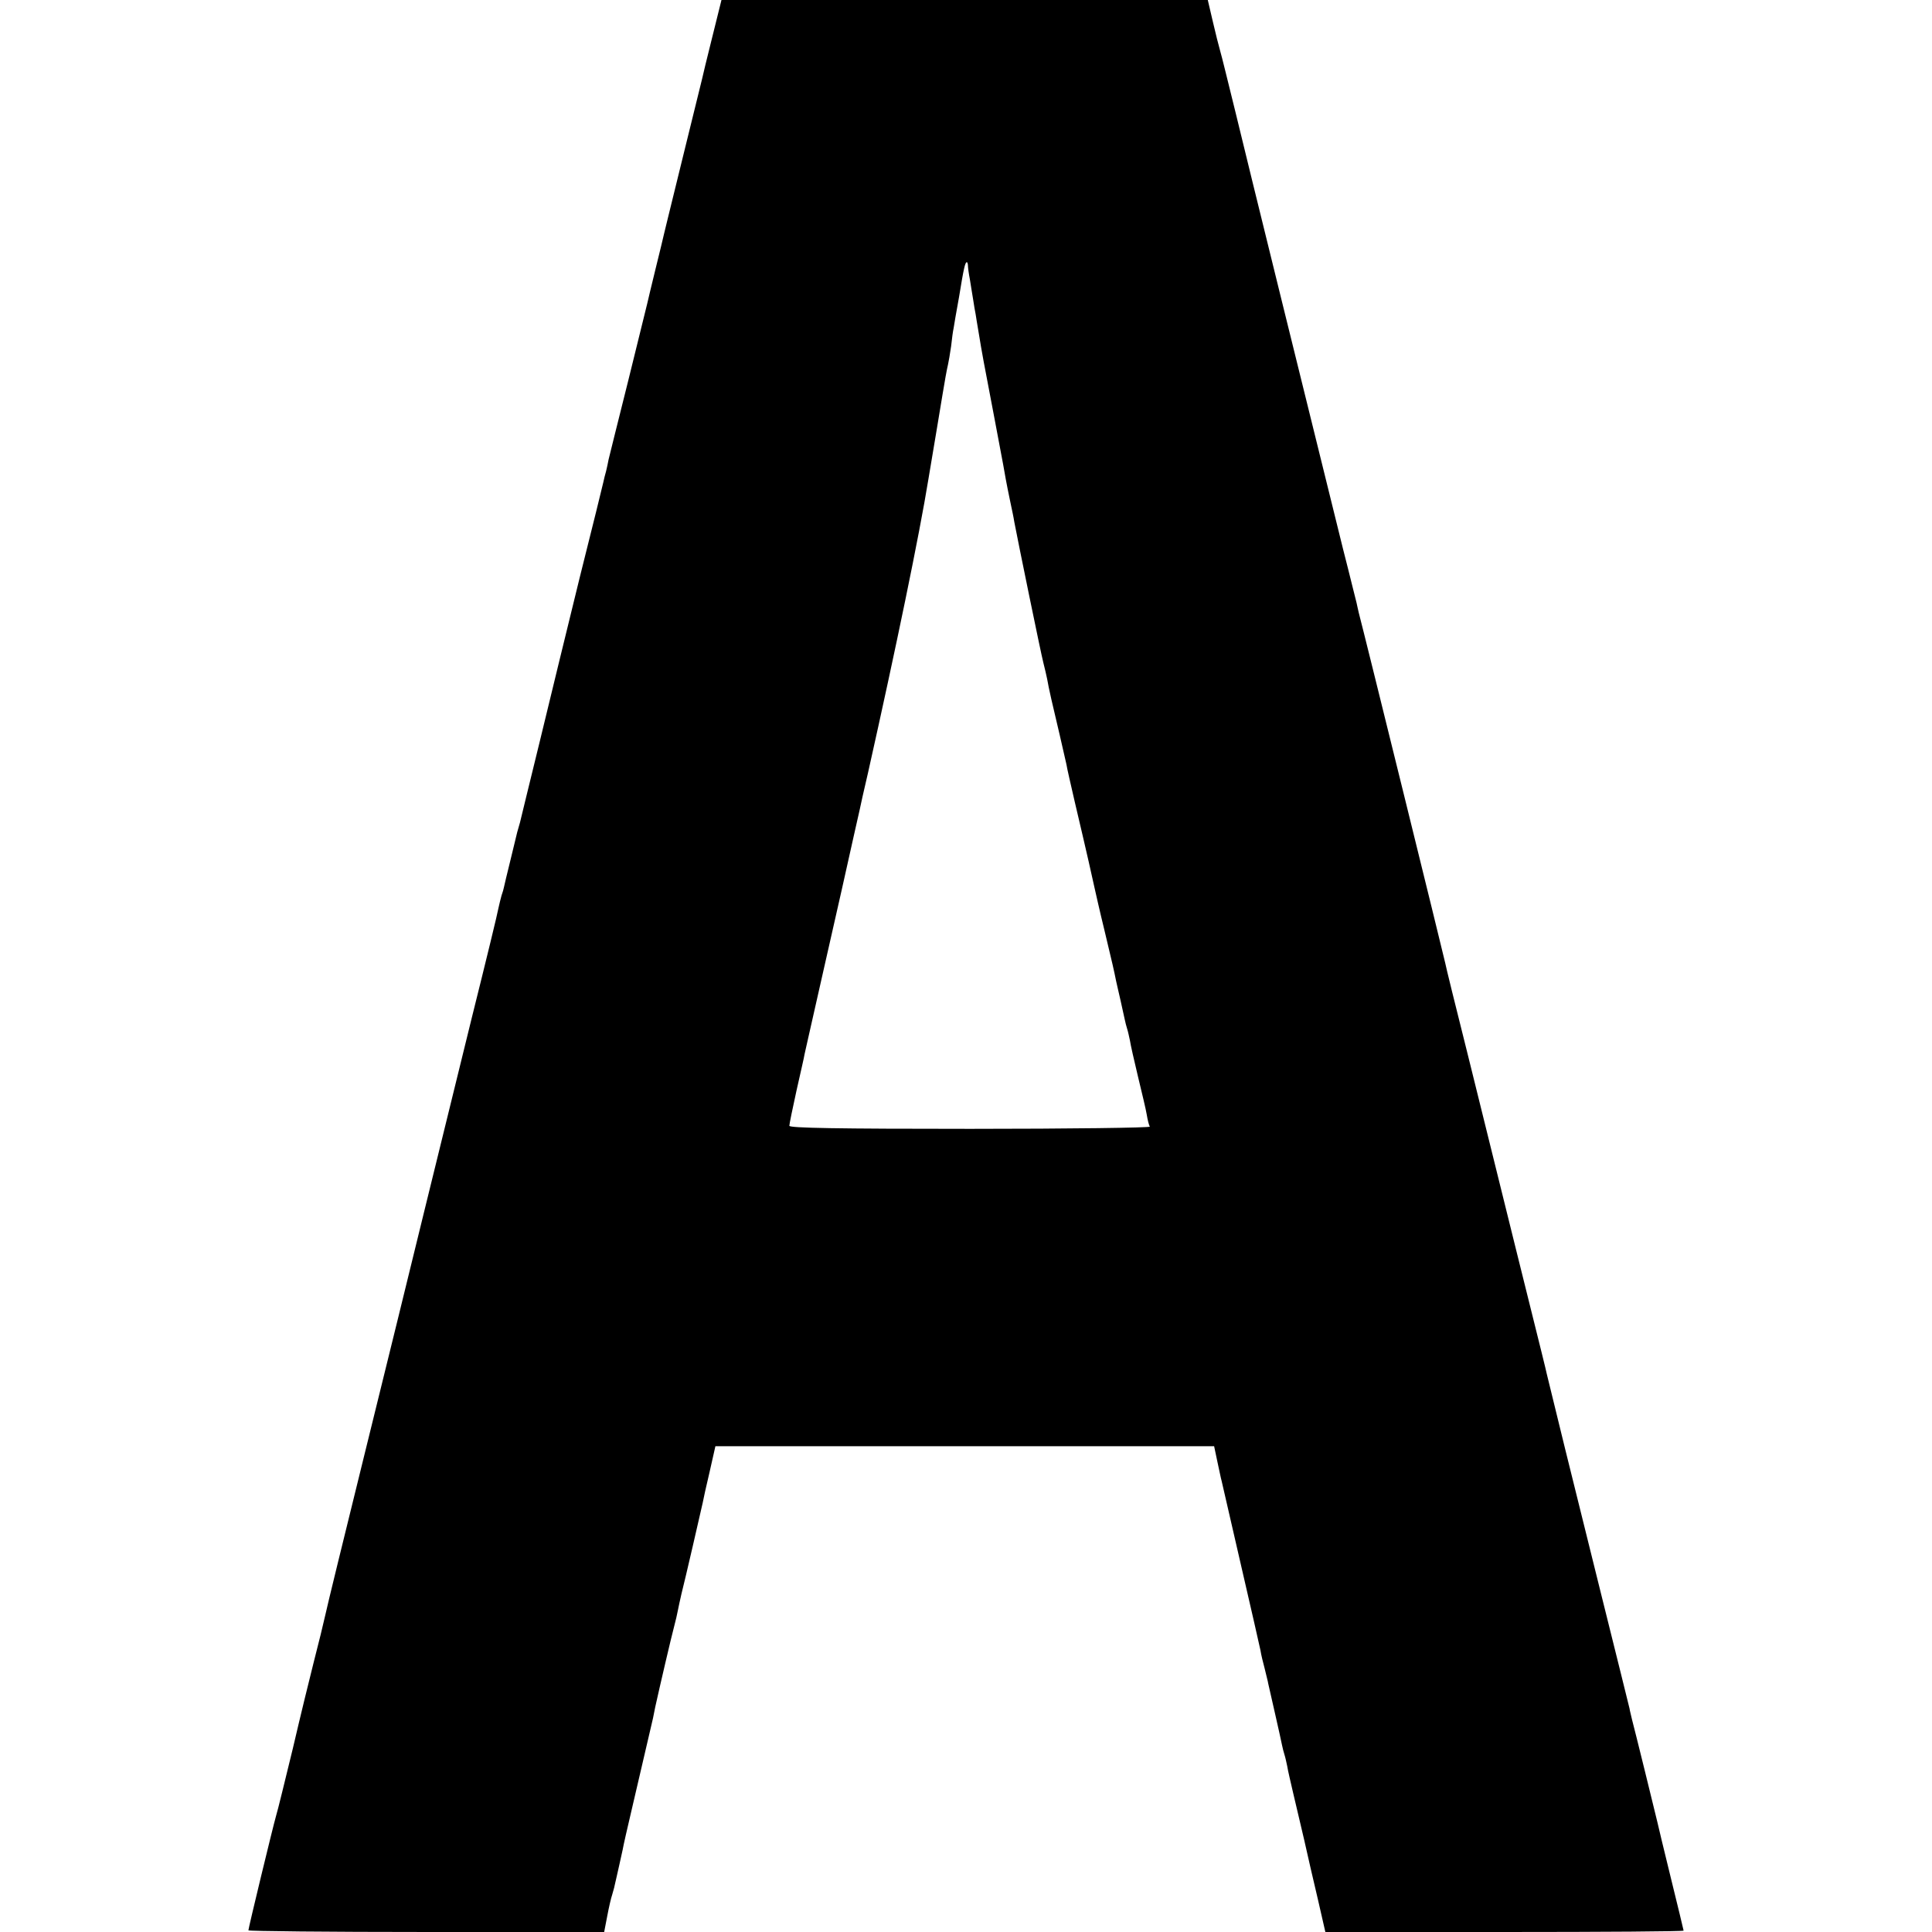
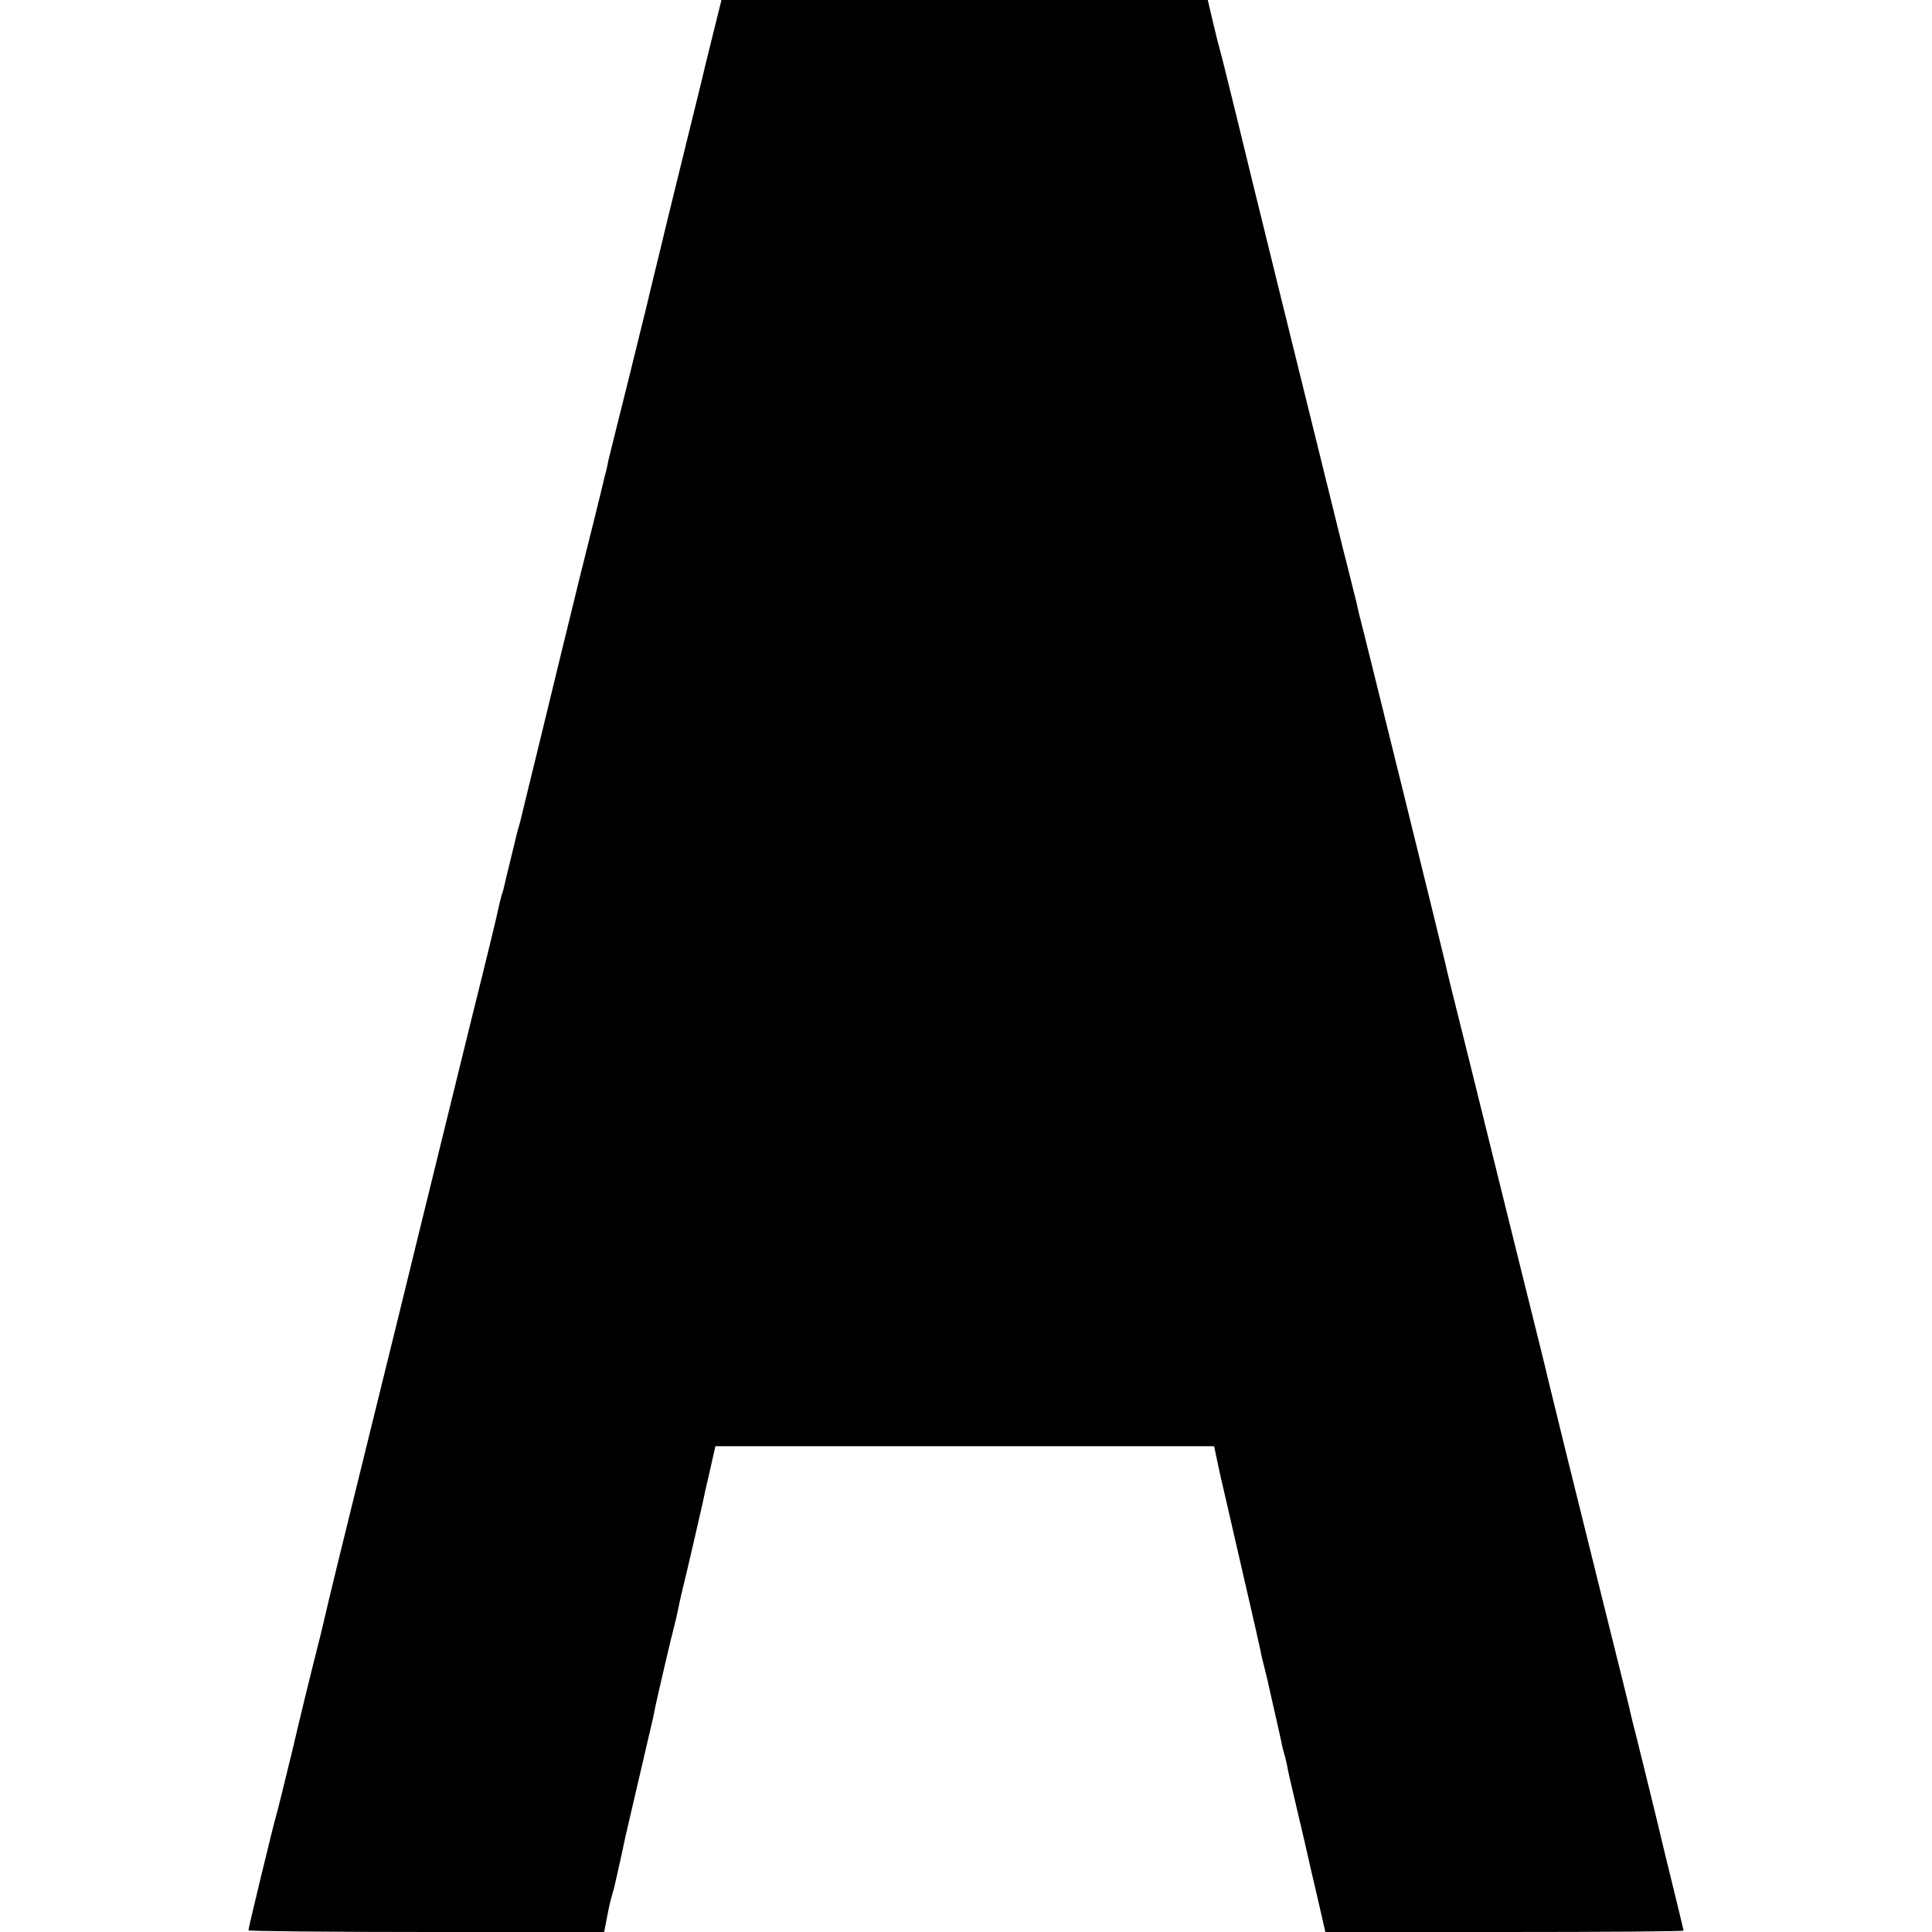
<svg xmlns="http://www.w3.org/2000/svg" version="1.0" width="700pt" height="700pt" viewBox="0 0 700 700" preserveAspectRatio="xMidYMid meet">
  <g transform="translate(0,700) scale(0.1,-0.1)" fill="#000000" stroke="none">
-     <path d="M2580 6863 c-19 -76 -35 -142 -36 -148 -1 -5 -30 -122 -64 -260 -69 -280 -68 -278 -74 -302 -2 -10 -16 -67 -31 -128 -15 -60 -28 -117 -30 -125 -2 -8 -33 -134 -69 -280 -37 -146 -68 -274 -71 -285 -2 -11 -6 -30 -9 -42 -4 -13 -8 -31 -10 -40 -2 -10 -40 -164 -85 -343 -44 -179 -109 -446 -145 -595 -36 -148 -69 -281 -72 -295 -4 -14 -8 -29 -10 -35 -1 -5 -12 -50 -24 -99 -12 -49 -23 -94 -24 -100 -1 -6 -5 -20 -9 -31 -3 -11 -8 -31 -11 -45 -2 -14 -45 -191 -96 -395 -50 -203 -127 -518 -172 -700 -44 -181 -141 -575 -215 -875 -74 -300 -139 -565 -144 -590 -16 -69 -16 -68 -43 -175 -14 -55 -48 -194 -75 -310 -28 -115 -55 -226 -61 -245 -12 -42 -100 -406 -100 -414 0 -3 290 -6 644 -6 l645 0 11 57 c6 32 14 67 18 78 3 11 6 22 7 25 1 3 4 19 8 35 7 30 13 58 23 103 2 13 18 83 35 155 32 137 67 287 75 322 2 11 6 29 8 40 17 77 59 257 68 290 6 22 12 49 14 60 2 11 8 38 13 60 13 50 71 303 77 330 2 11 13 62 25 112 l21 93 904 0 903 0 12 -57 c7 -32 13 -62 15 -68 1 -5 32 -140 69 -300 37 -159 69 -301 72 -315 2 -14 9 -43 15 -65 5 -22 12 -47 13 -55 2 -8 13 -58 25 -110 12 -52 23 -103 25 -113 2 -10 6 -26 9 -35 3 -9 7 -28 10 -42 2 -14 12 -56 21 -95 9 -38 27 -115 40 -170 12 -55 35 -153 50 -217 l27 -118 649 0 c357 0 649 2 649 5 0 2 -21 88 -46 190 -25 102 -47 193 -49 203 -6 26 -84 343 -92 372 -3 14 -8 32 -9 40 -2 8 -48 195 -103 415 -94 377 -188 759 -197 798 -6 27 -7 31 -113 457 -55 223 -134 541 -175 707 -42 167 -78 313 -80 325 -4 20 -296 1205 -313 1268 -3 14 -7 30 -8 36 -2 6 -23 94 -49 195 -116 469 -349 1413 -390 1584 -26 105 -50 204 -55 220 -5 17 -17 65 -27 108 l-18 77 -881 0 -881 0 -34 -137z m927 -825 c0 -7 3 -30 7 -50 3 -21 9 -54 12 -74 3 -20 7 -44 9 -53 1 -9 6 -36 10 -61 8 -47 11 -68 19 -110 14 -71 66 -349 71 -375 6 -34 10 -59 25 -131 6 -28 13 -61 15 -75 13 -69 97 -479 105 -509 5 -19 11 -46 14 -60 5 -31 21 -100 46 -205 10 -44 21 -91 24 -105 2 -14 16 -74 30 -135 43 -182 67 -289 72 -313 3 -13 18 -81 35 -150 30 -125 35 -147 43 -187 2 -11 10 -42 16 -70 6 -27 13 -58 15 -68 2 -10 6 -26 9 -35 3 -9 7 -28 10 -42 2 -14 15 -72 29 -130 14 -58 29 -120 32 -139 3 -19 8 -38 11 -43 3 -4 -290 -8 -650 -8 -481 0 -656 3 -656 11 0 7 12 64 26 128 14 63 28 122 29 131 2 8 10 44 18 80 12 54 28 123 52 230 2 8 31 137 65 287 33 150 63 280 65 290 2 10 15 70 30 133 101 451 186 861 219 1065 3 17 17 100 31 185 14 85 28 169 31 185 3 17 7 37 9 45 2 8 7 38 11 65 3 28 7 57 9 65 1 8 10 60 20 115 17 105 22 125 28 125 2 0 4 -6 4 -12z" />
+     <path d="M2580 6863 c-19 -76 -35 -142 -36 -148 -1 -5 -30 -122 -64 -260 -69 -280 -68 -278 -74 -302 -2 -10 -16 -67 -31 -128 -15 -60 -28 -117 -30 -125 -2 -8 -33 -134 -69 -280 -37 -146 -68 -274 -71 -285 -2 -11 -6 -30 -9 -42 -4 -13 -8 -31 -10 -40 -2 -10 -40 -164 -85 -343 -44 -179 -109 -446 -145 -595 -36 -148 -69 -281 -72 -295 -4 -14 -8 -29 -10 -35 -1 -5 -12 -50 -24 -99 -12 -49 -23 -94 -24 -100 -1 -6 -5 -20 -9 -31 -3 -11 -8 -31 -11 -45 -2 -14 -45 -191 -96 -395 -50 -203 -127 -518 -172 -700 -44 -181 -141 -575 -215 -875 -74 -300 -139 -565 -144 -590 -16 -69 -16 -68 -43 -175 -14 -55 -48 -194 -75 -310 -28 -115 -55 -226 -61 -245 -12 -42 -100 -406 -100 -414 0 -3 290 -6 644 -6 l645 0 11 57 c6 32 14 67 18 78 3 11 6 22 7 25 1 3 4 19 8 35 7 30 13 58 23 103 2 13 18 83 35 155 32 137 67 287 75 322 2 11 6 29 8 40 17 77 59 257 68 290 6 22 12 49 14 60 2 11 8 38 13 60 13 50 71 303 77 330 2 11 13 62 25 112 l21 93 904 0 903 0 12 -57 c7 -32 13 -62 15 -68 1 -5 32 -140 69 -300 37 -159 69 -301 72 -315 2 -14 9 -43 15 -65 5 -22 12 -47 13 -55 2 -8 13 -58 25 -110 12 -52 23 -103 25 -113 2 -10 6 -26 9 -35 3 -9 7 -28 10 -42 2 -14 12 -56 21 -95 9 -38 27 -115 40 -170 12 -55 35 -153 50 -217 l27 -118 649 0 c357 0 649 2 649 5 0 2 -21 88 -46 190 -25 102 -47 193 -49 203 -6 26 -84 343 -92 372 -3 14 -8 32 -9 40 -2 8 -48 195 -103 415 -94 377 -188 759 -197 798 -6 27 -7 31 -113 457 -55 223 -134 541 -175 707 -42 167 -78 313 -80 325 -4 20 -296 1205 -313 1268 -3 14 -7 30 -8 36 -2 6 -23 94 -49 195 -116 469 -349 1413 -390 1584 -26 105 -50 204 -55 220 -5 17 -17 65 -27 108 l-18 77 -881 0 -881 0 -34 -137z m927 -825 z" />
  </g>
</svg>